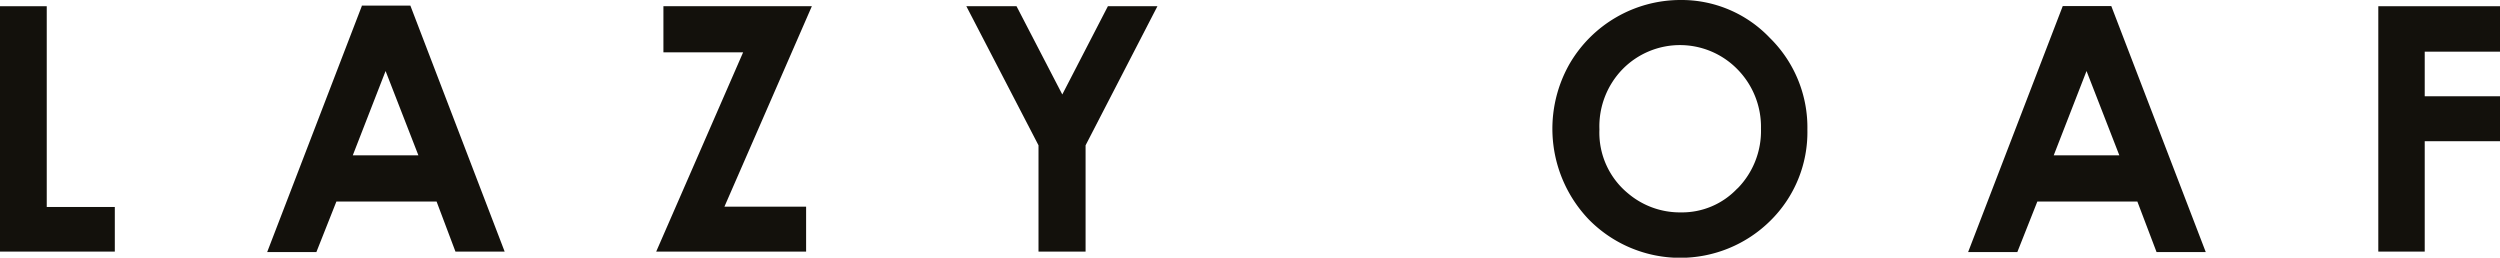
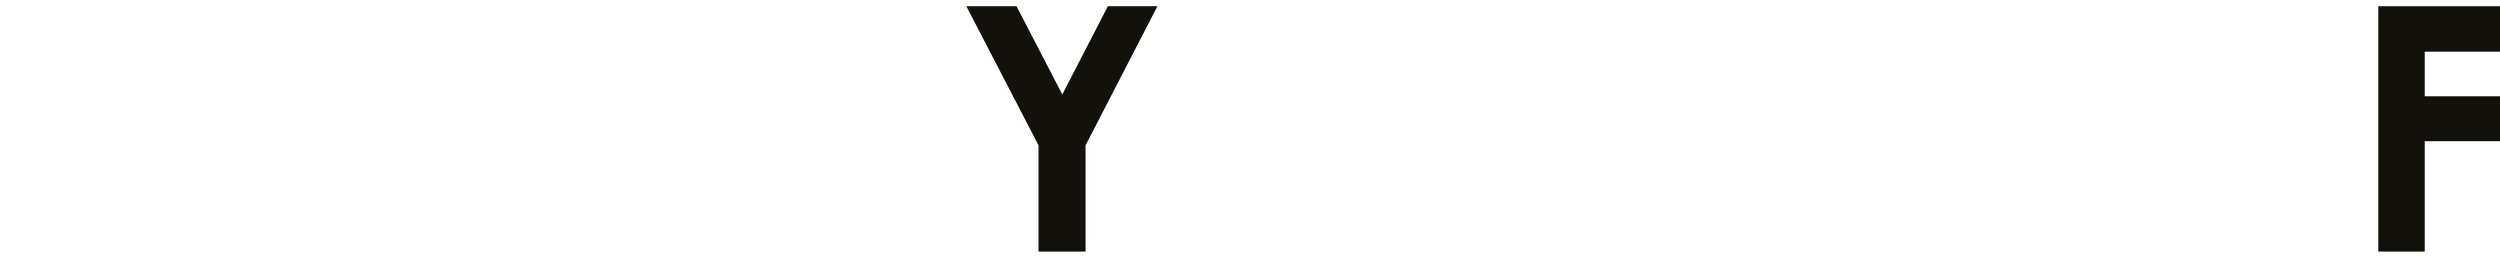
<svg xmlns="http://www.w3.org/2000/svg" id="Layer_1" data-name="Layer 1" width="152.43" height="15.71" viewBox="0 0 152.43 15.71">
  <defs>
    <style>.cls-1{fill:#13110c;}</style>
  </defs>
  <title>Lazy Oaf Logo</title>
-   <polygon class="cls-1" points="2.85 0.38 0 0.38 0 15.34 7 15.34 7 12.62 2.85 12.62 2.85 0.38" />
-   <path class="cls-1" d="M83.29,15.64l-5.77,15h3l1.22-3.08h6.11L89,30.61h3l-5.75-15H83.29Zm-0.55,9.1,2-5.14,2,5.14h-4Z" transform="translate(-61.23 -15.27)" />
-   <polygon class="cls-1" points="40.45 0.38 40.45 3.19 45.31 3.19 40.01 15.34 49.15 15.34 49.15 12.6 44.17 12.6 49.5 0.38 40.45 0.38" />
  <polygon class="cls-1" points="64.77 5.76 61.98 0.38 58.92 0.38 63.32 8.86 63.32 15.34 66.19 15.34 66.19 8.86 70.57 0.38 67.55 0.38 64.77 5.76" />
-   <path class="cls-1" d="M163.69,15.27a7.83,7.83,0,0,0-6.77,3.91,8,8,0,0,0,1.19,9.48,7.81,7.81,0,0,0,11.07.06,7.57,7.57,0,0,0,2.25-5.54,7.65,7.65,0,0,0-2.29-5.6A7.43,7.43,0,0,0,163.69,15.27Zm3.47,11.49a4.63,4.63,0,0,1-3.45,1.46,4.89,4.89,0,0,1-3.18-1.13,4.79,4.79,0,0,1-1.78-3.93,5,5,0,0,1,1.41-3.67,4.9,4.9,0,0,1,7,0,5,5,0,0,1,1.44,3.62A5,5,0,0,1,167.17,26.76Z" transform="translate(-61.23 -15.27)" />
-   <path class="cls-1" d="M187,15.64l-5.77,15h3l1.22-3.08h6.1l1.17,3.08h3l-5.76-15H187Zm-0.55,9.1,2-5.14,2,5.14h-4Z" transform="translate(-61.23 -15.27)" />
  <polygon class="cls-1" points="152.44 3.15 152.44 0.38 145.01 0.38 145.01 15.34 147.84 15.34 147.84 8.61 152.44 8.61 152.44 5.87 147.84 5.87 147.84 3.15 152.44 3.15" />
</svg>